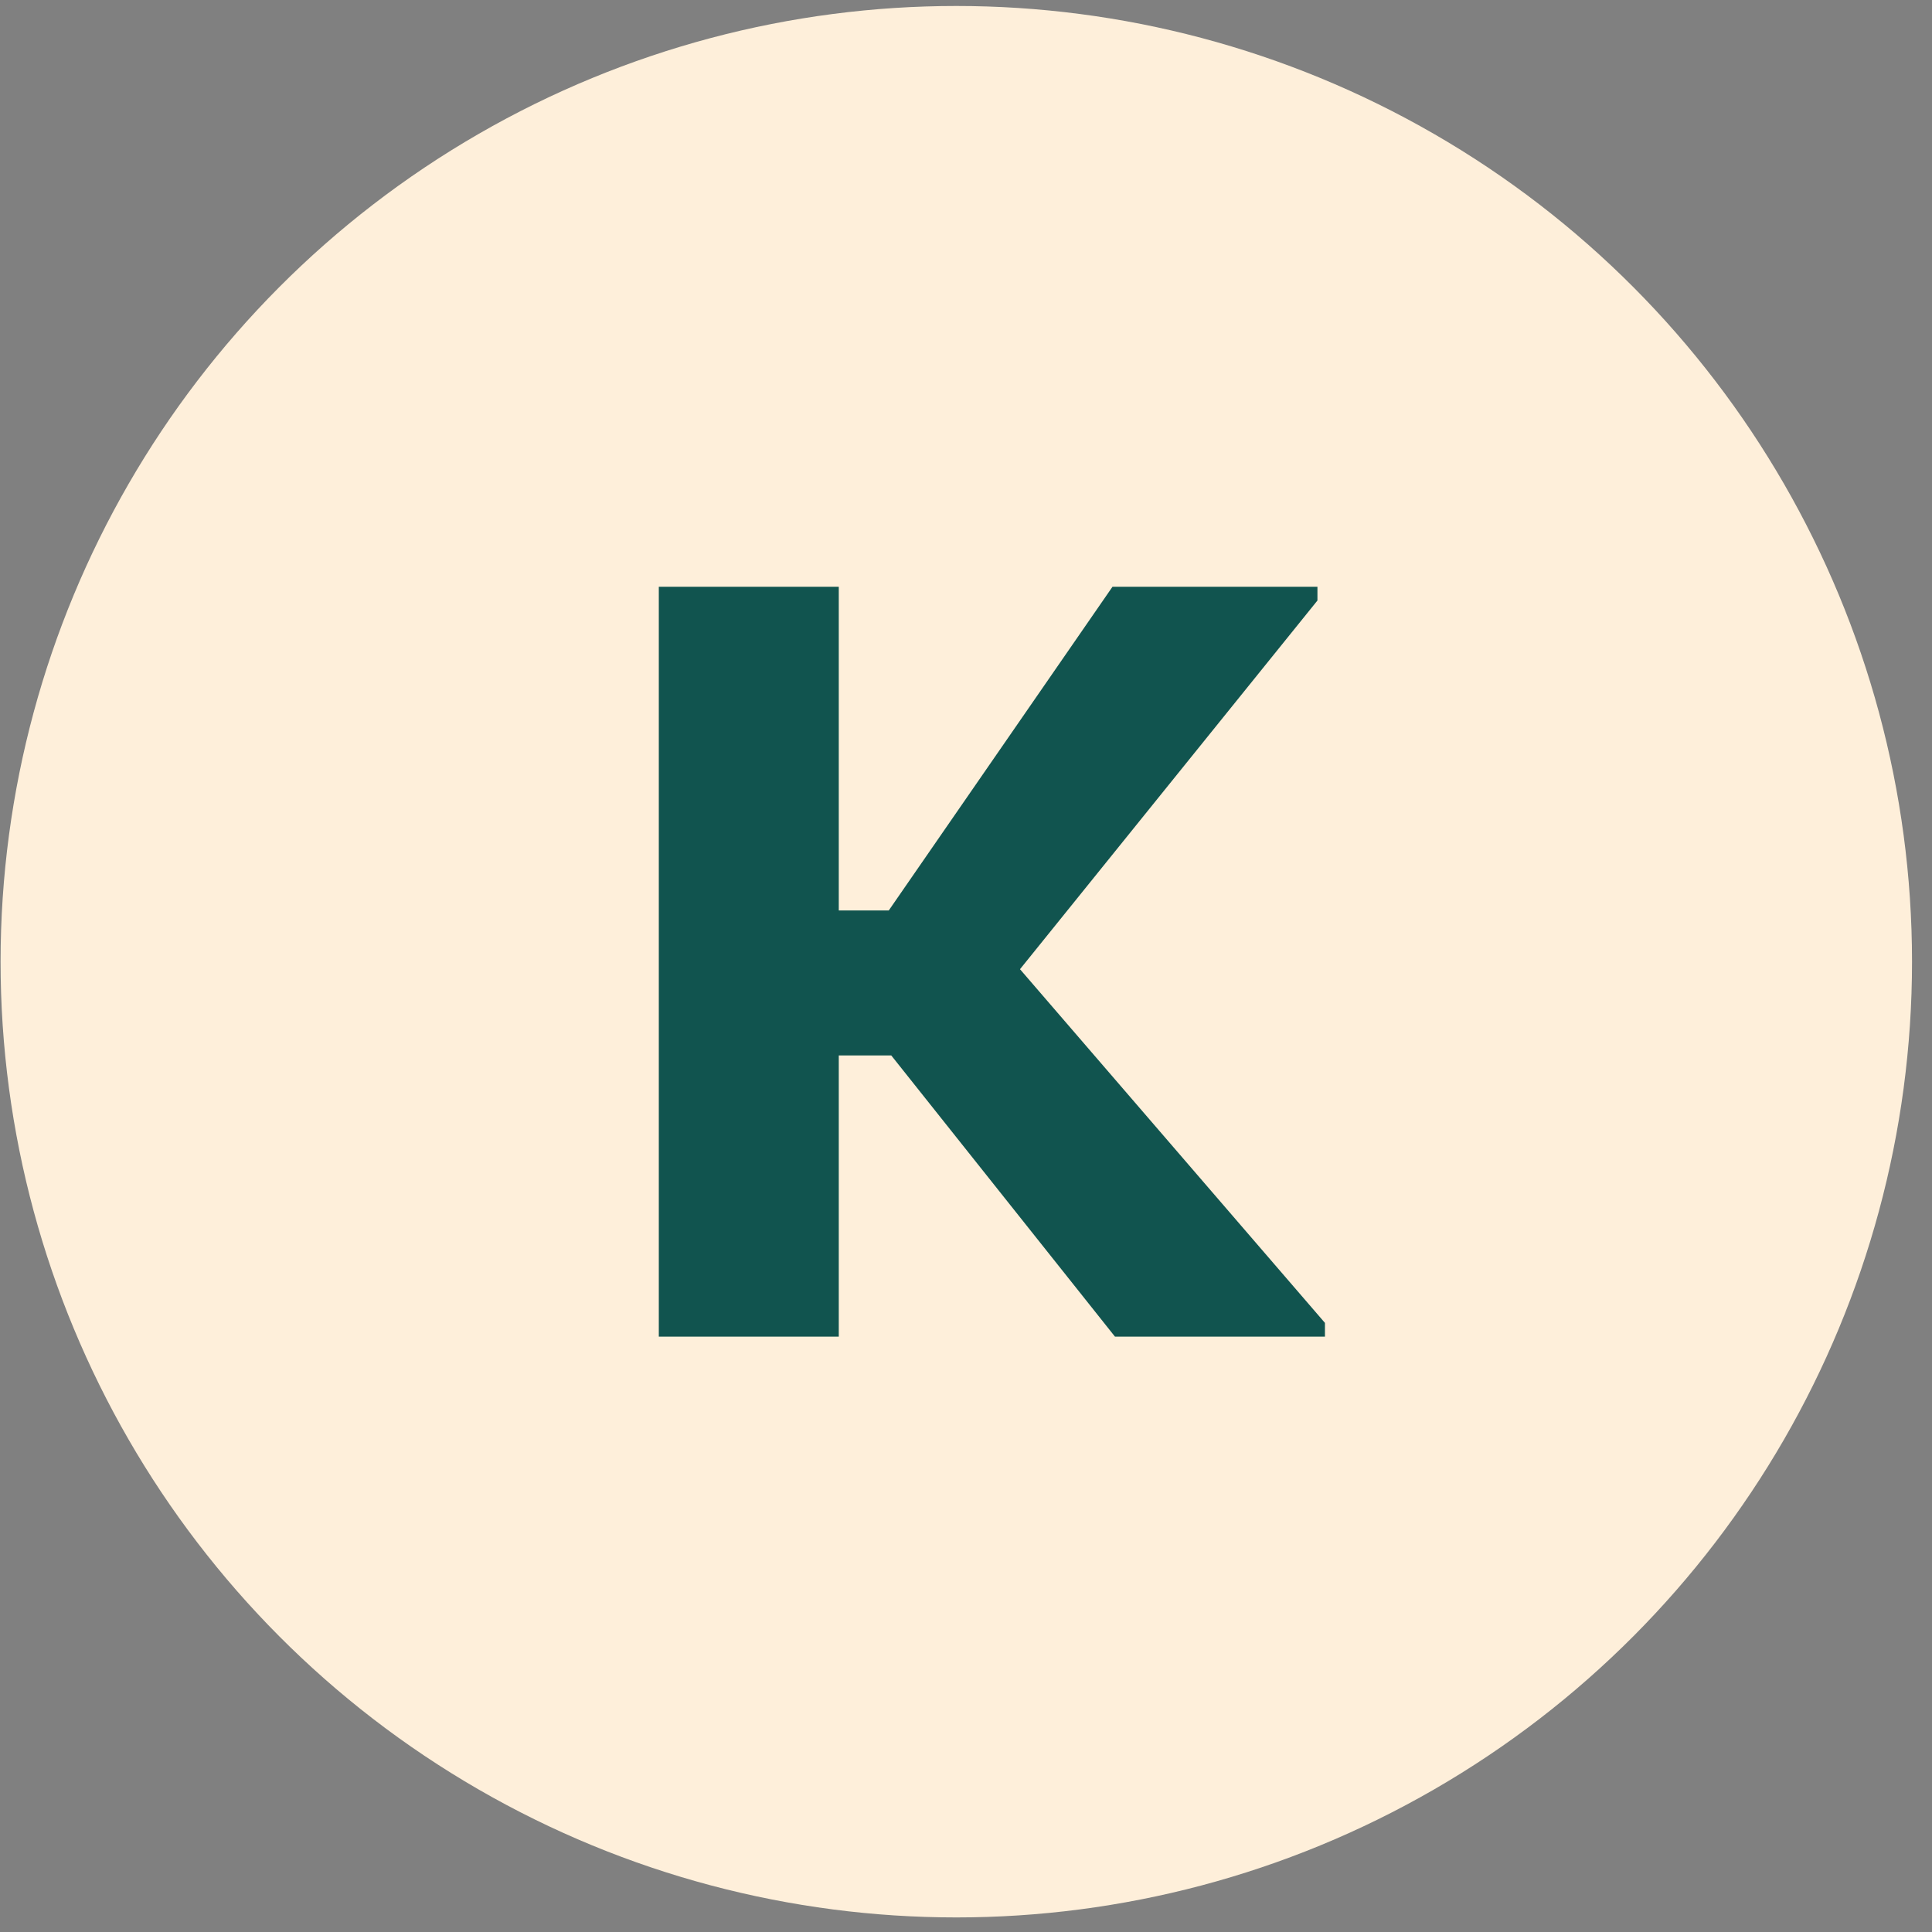
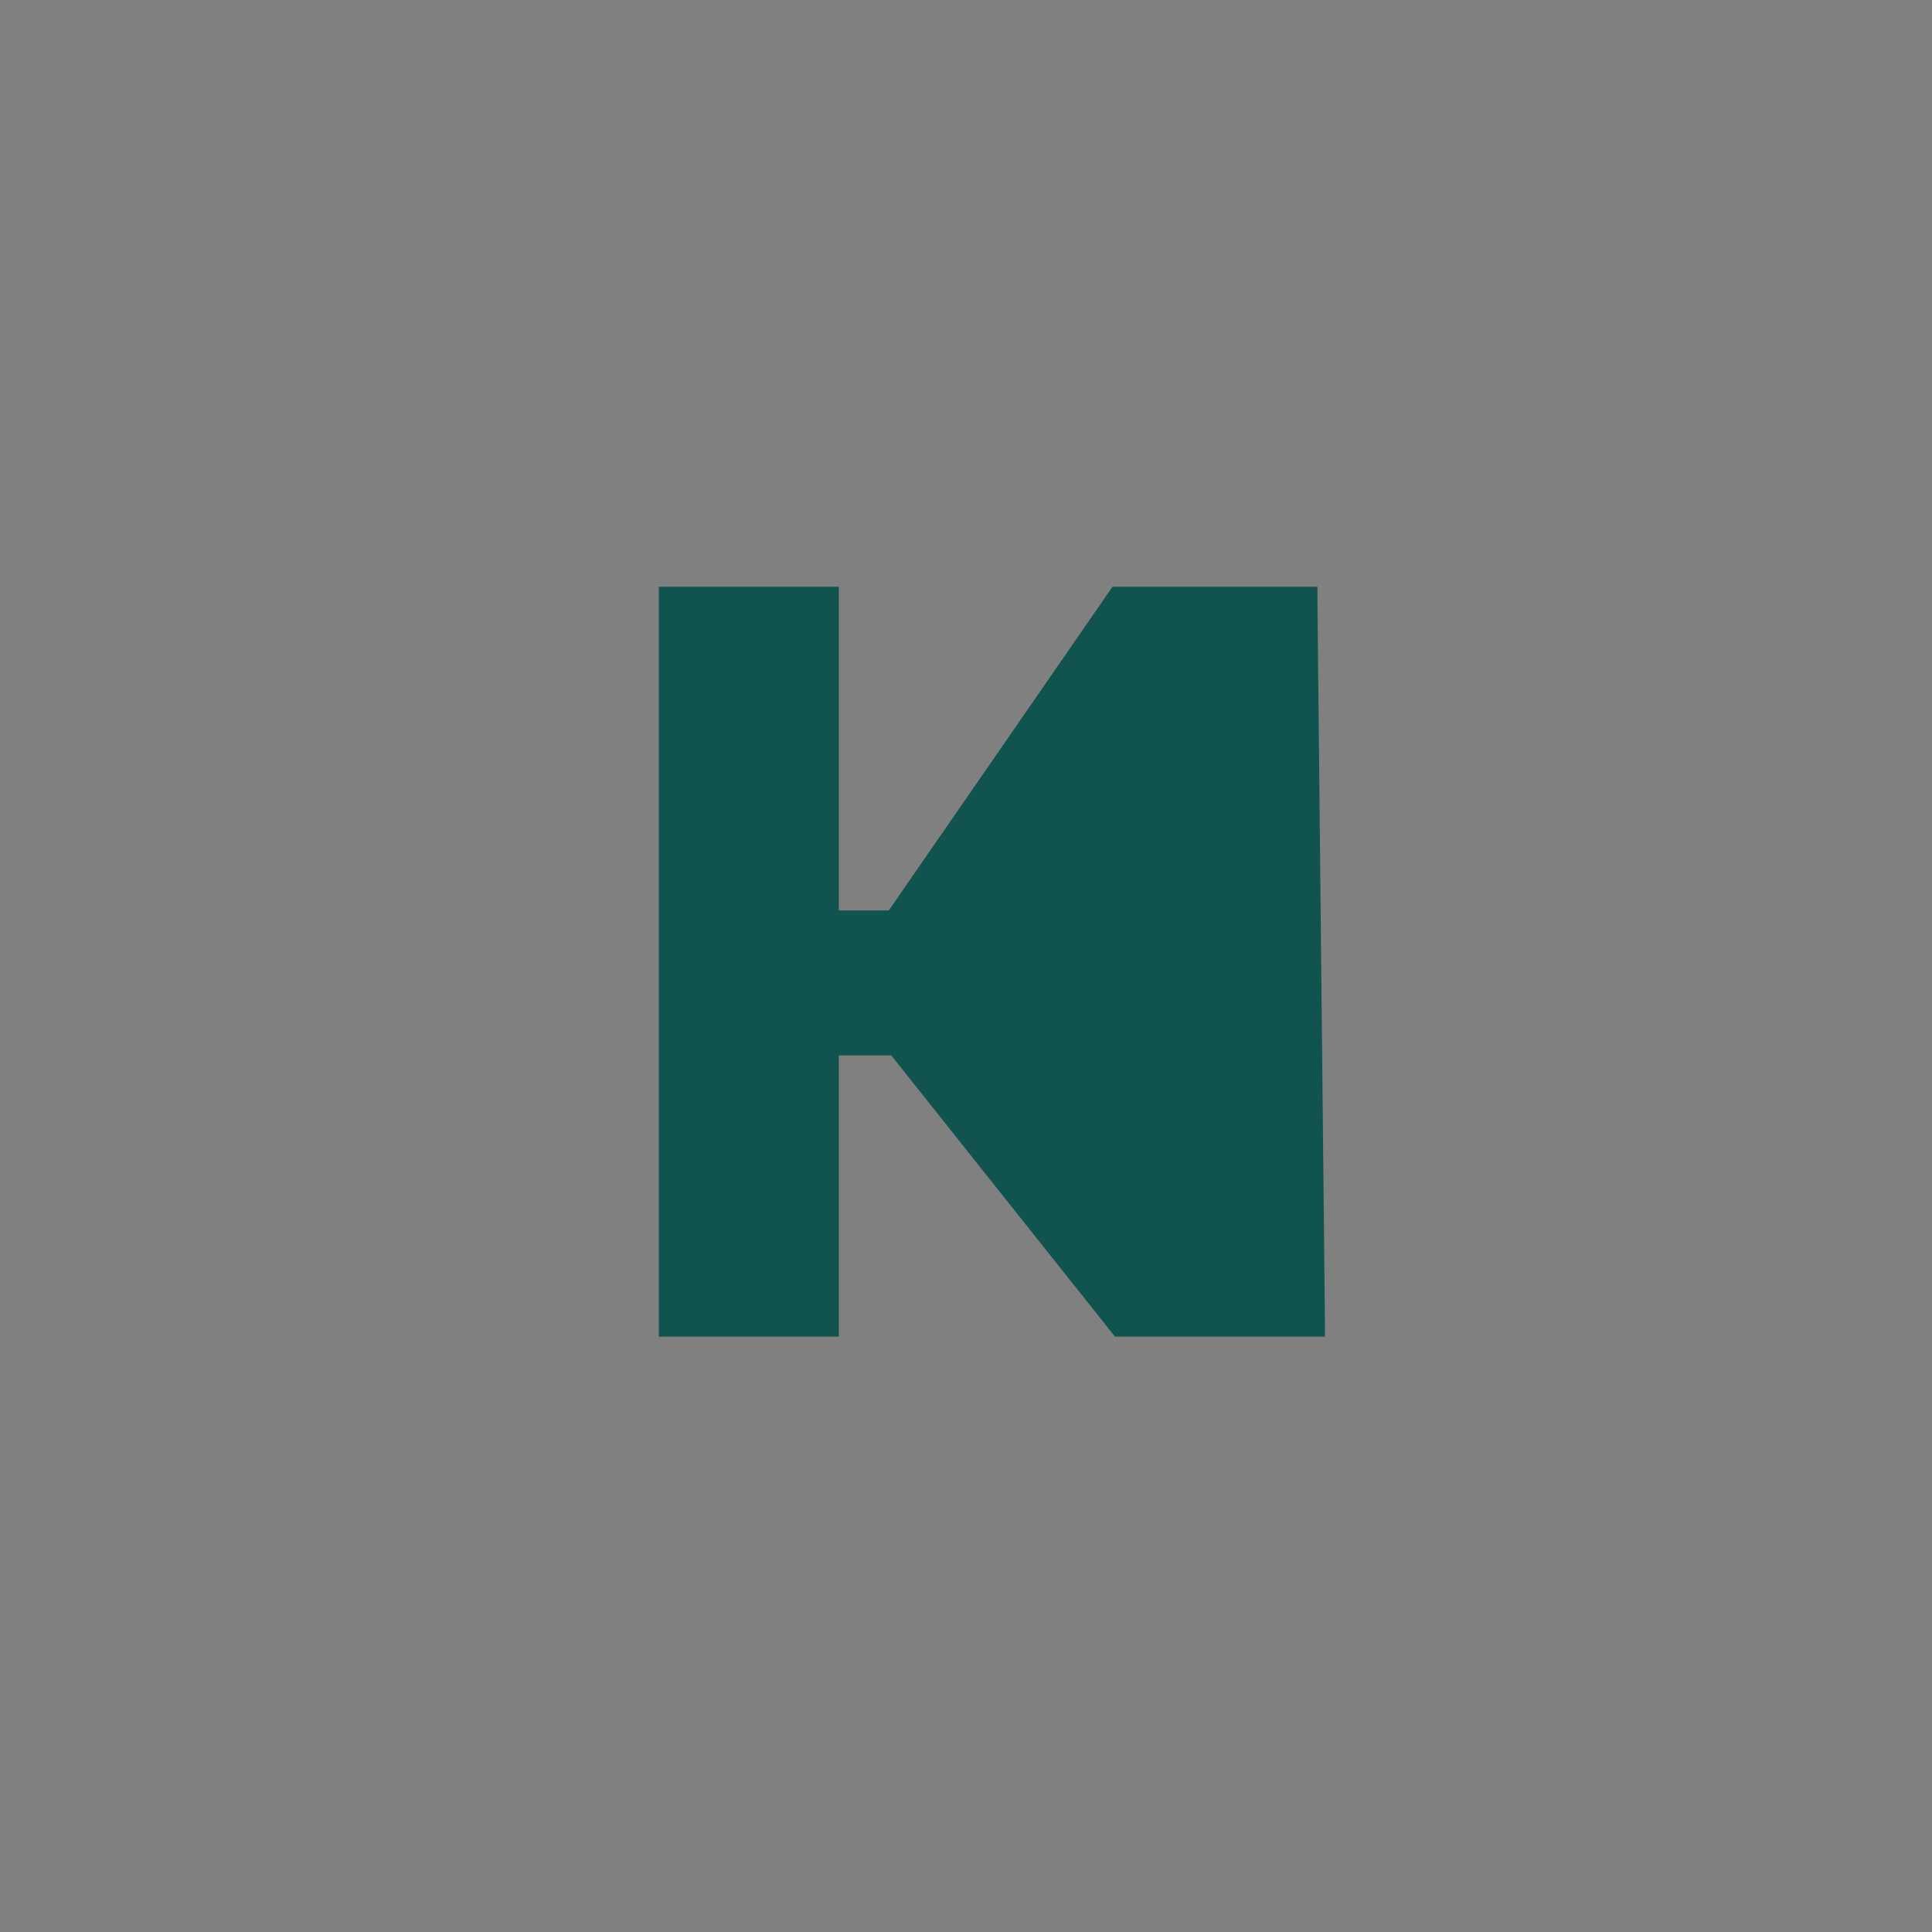
<svg xmlns="http://www.w3.org/2000/svg" width="94" height="94" viewBox="0 0 94 94" fill="none">
  <rect x="0" y="0" width="94" height="94" fill="#808080" stroke="none" />
-   <circle cx="46.528" cy="46.791" r="46.5" fill="#FEEFDA" />
-   <path d="M54.248 65.033L43.364 51.352H40.81V65.033H32.054V28.549H40.81V44.298H43.242L54.127 28.549H64.099V29.218L49.627 47.156L64.464 64.364V65.033H54.248Z" fill="#11544F" />
+   <path d="M54.248 65.033L43.364 51.352H40.81V65.033H32.054V28.549H40.81V44.298H43.242L54.127 28.549H64.099V29.218L64.464 64.364V65.033H54.248Z" fill="#11544F" />
</svg>